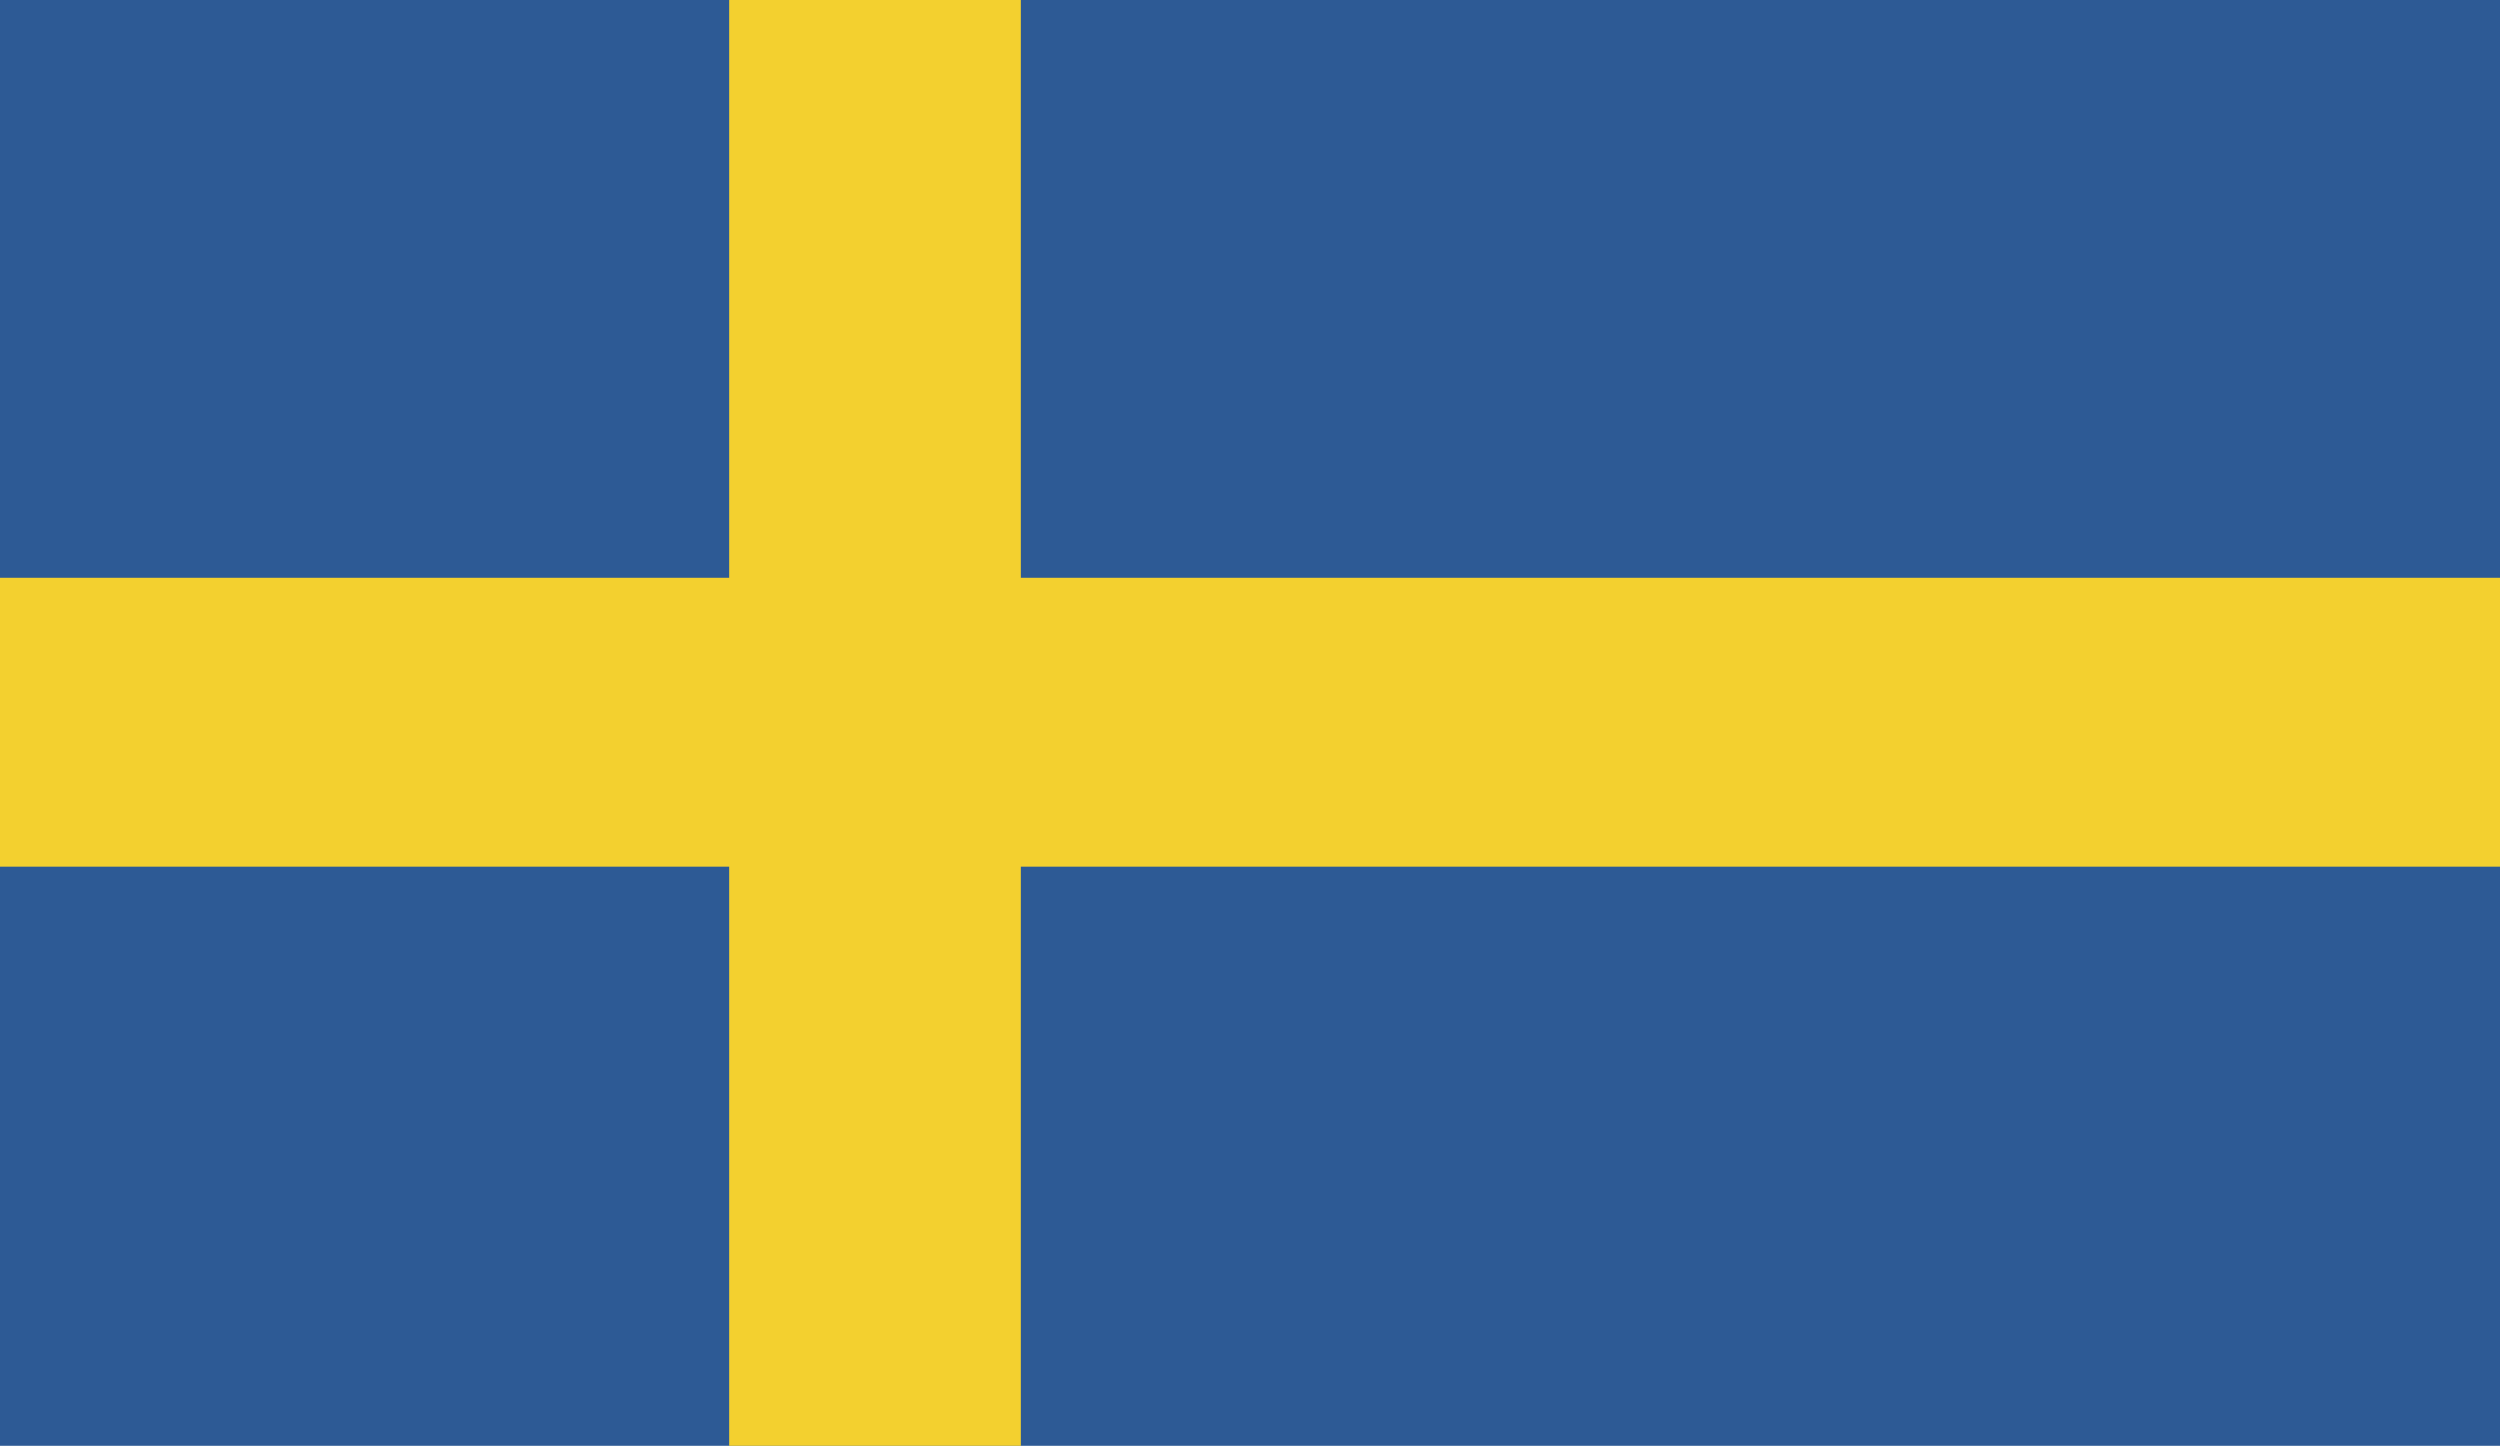
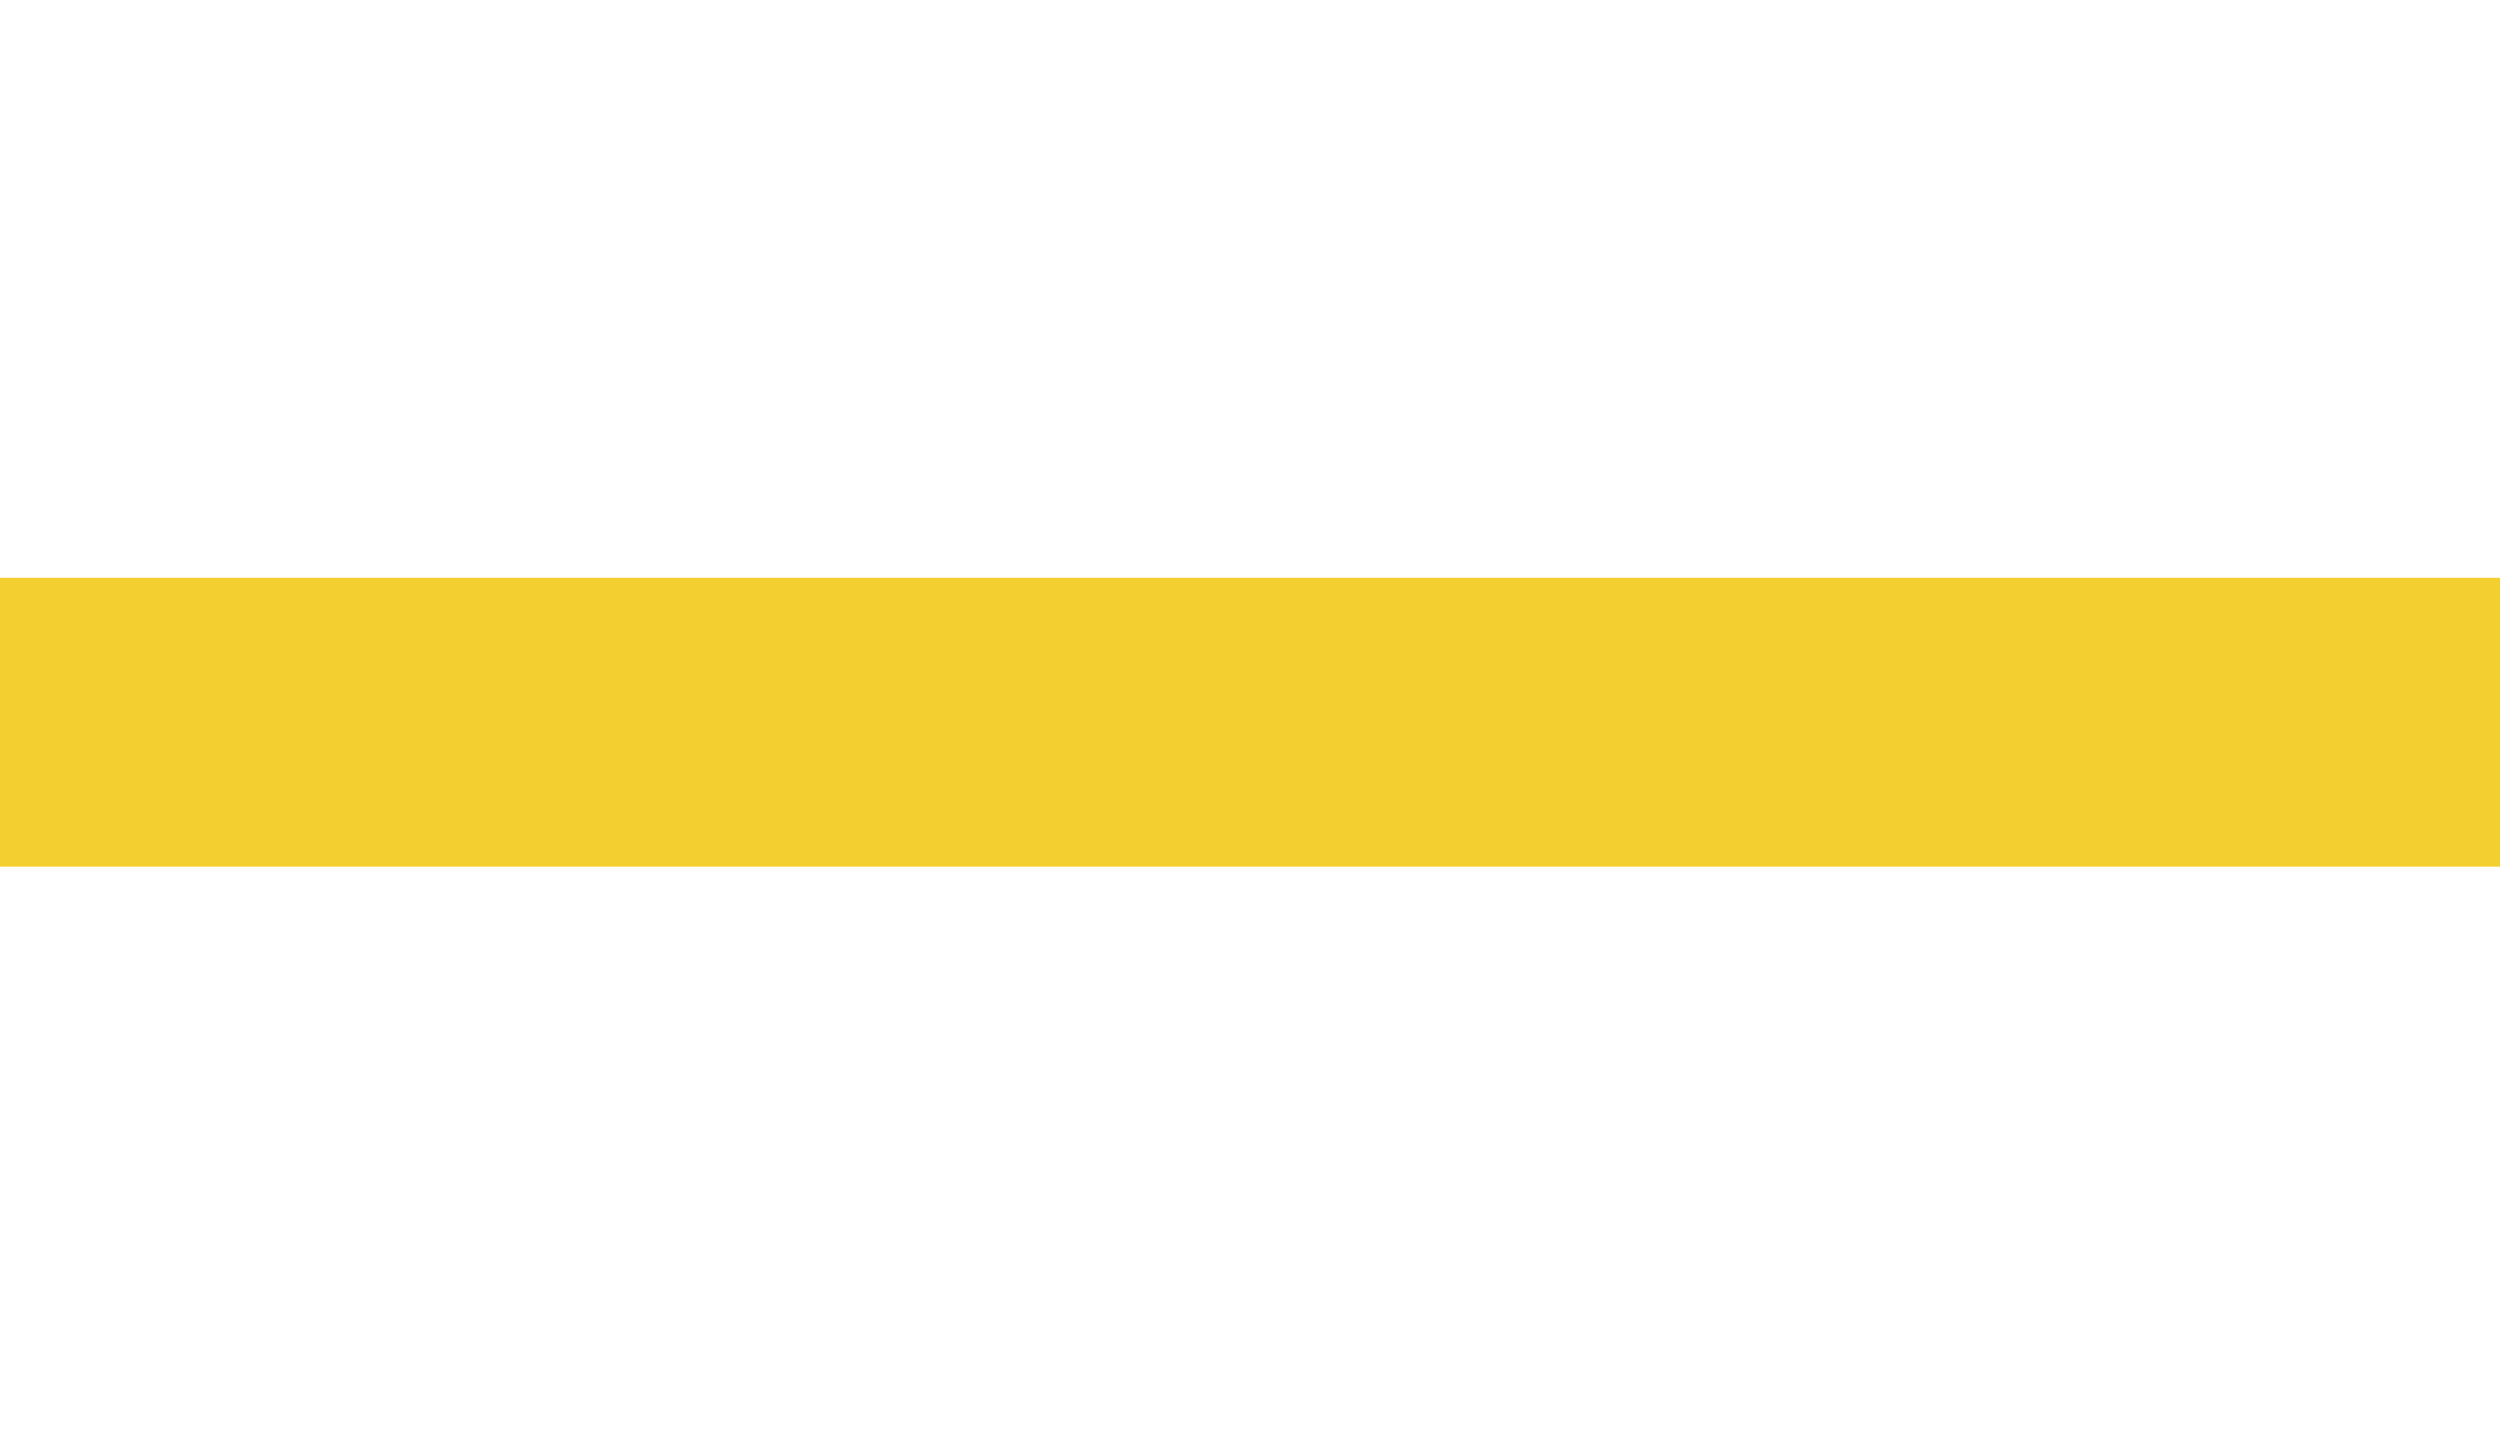
<svg xmlns="http://www.w3.org/2000/svg" id="Capa_1" data-name="Capa 1" viewBox="0 0 18 10.41">
  <defs>
    <style>
      .cls-1 {
        fill: #2d5a95;
      }

      .cls-2 {
        fill: #f3d02f;
      }
    </style>
  </defs>
-   <rect class="cls-1" width="18" height="10.41" />
-   <rect class="cls-2" x="5.25" width="2.1" height="10.41" />
  <rect class="cls-2" y="4.16" width="18" height="2.08" />
</svg>